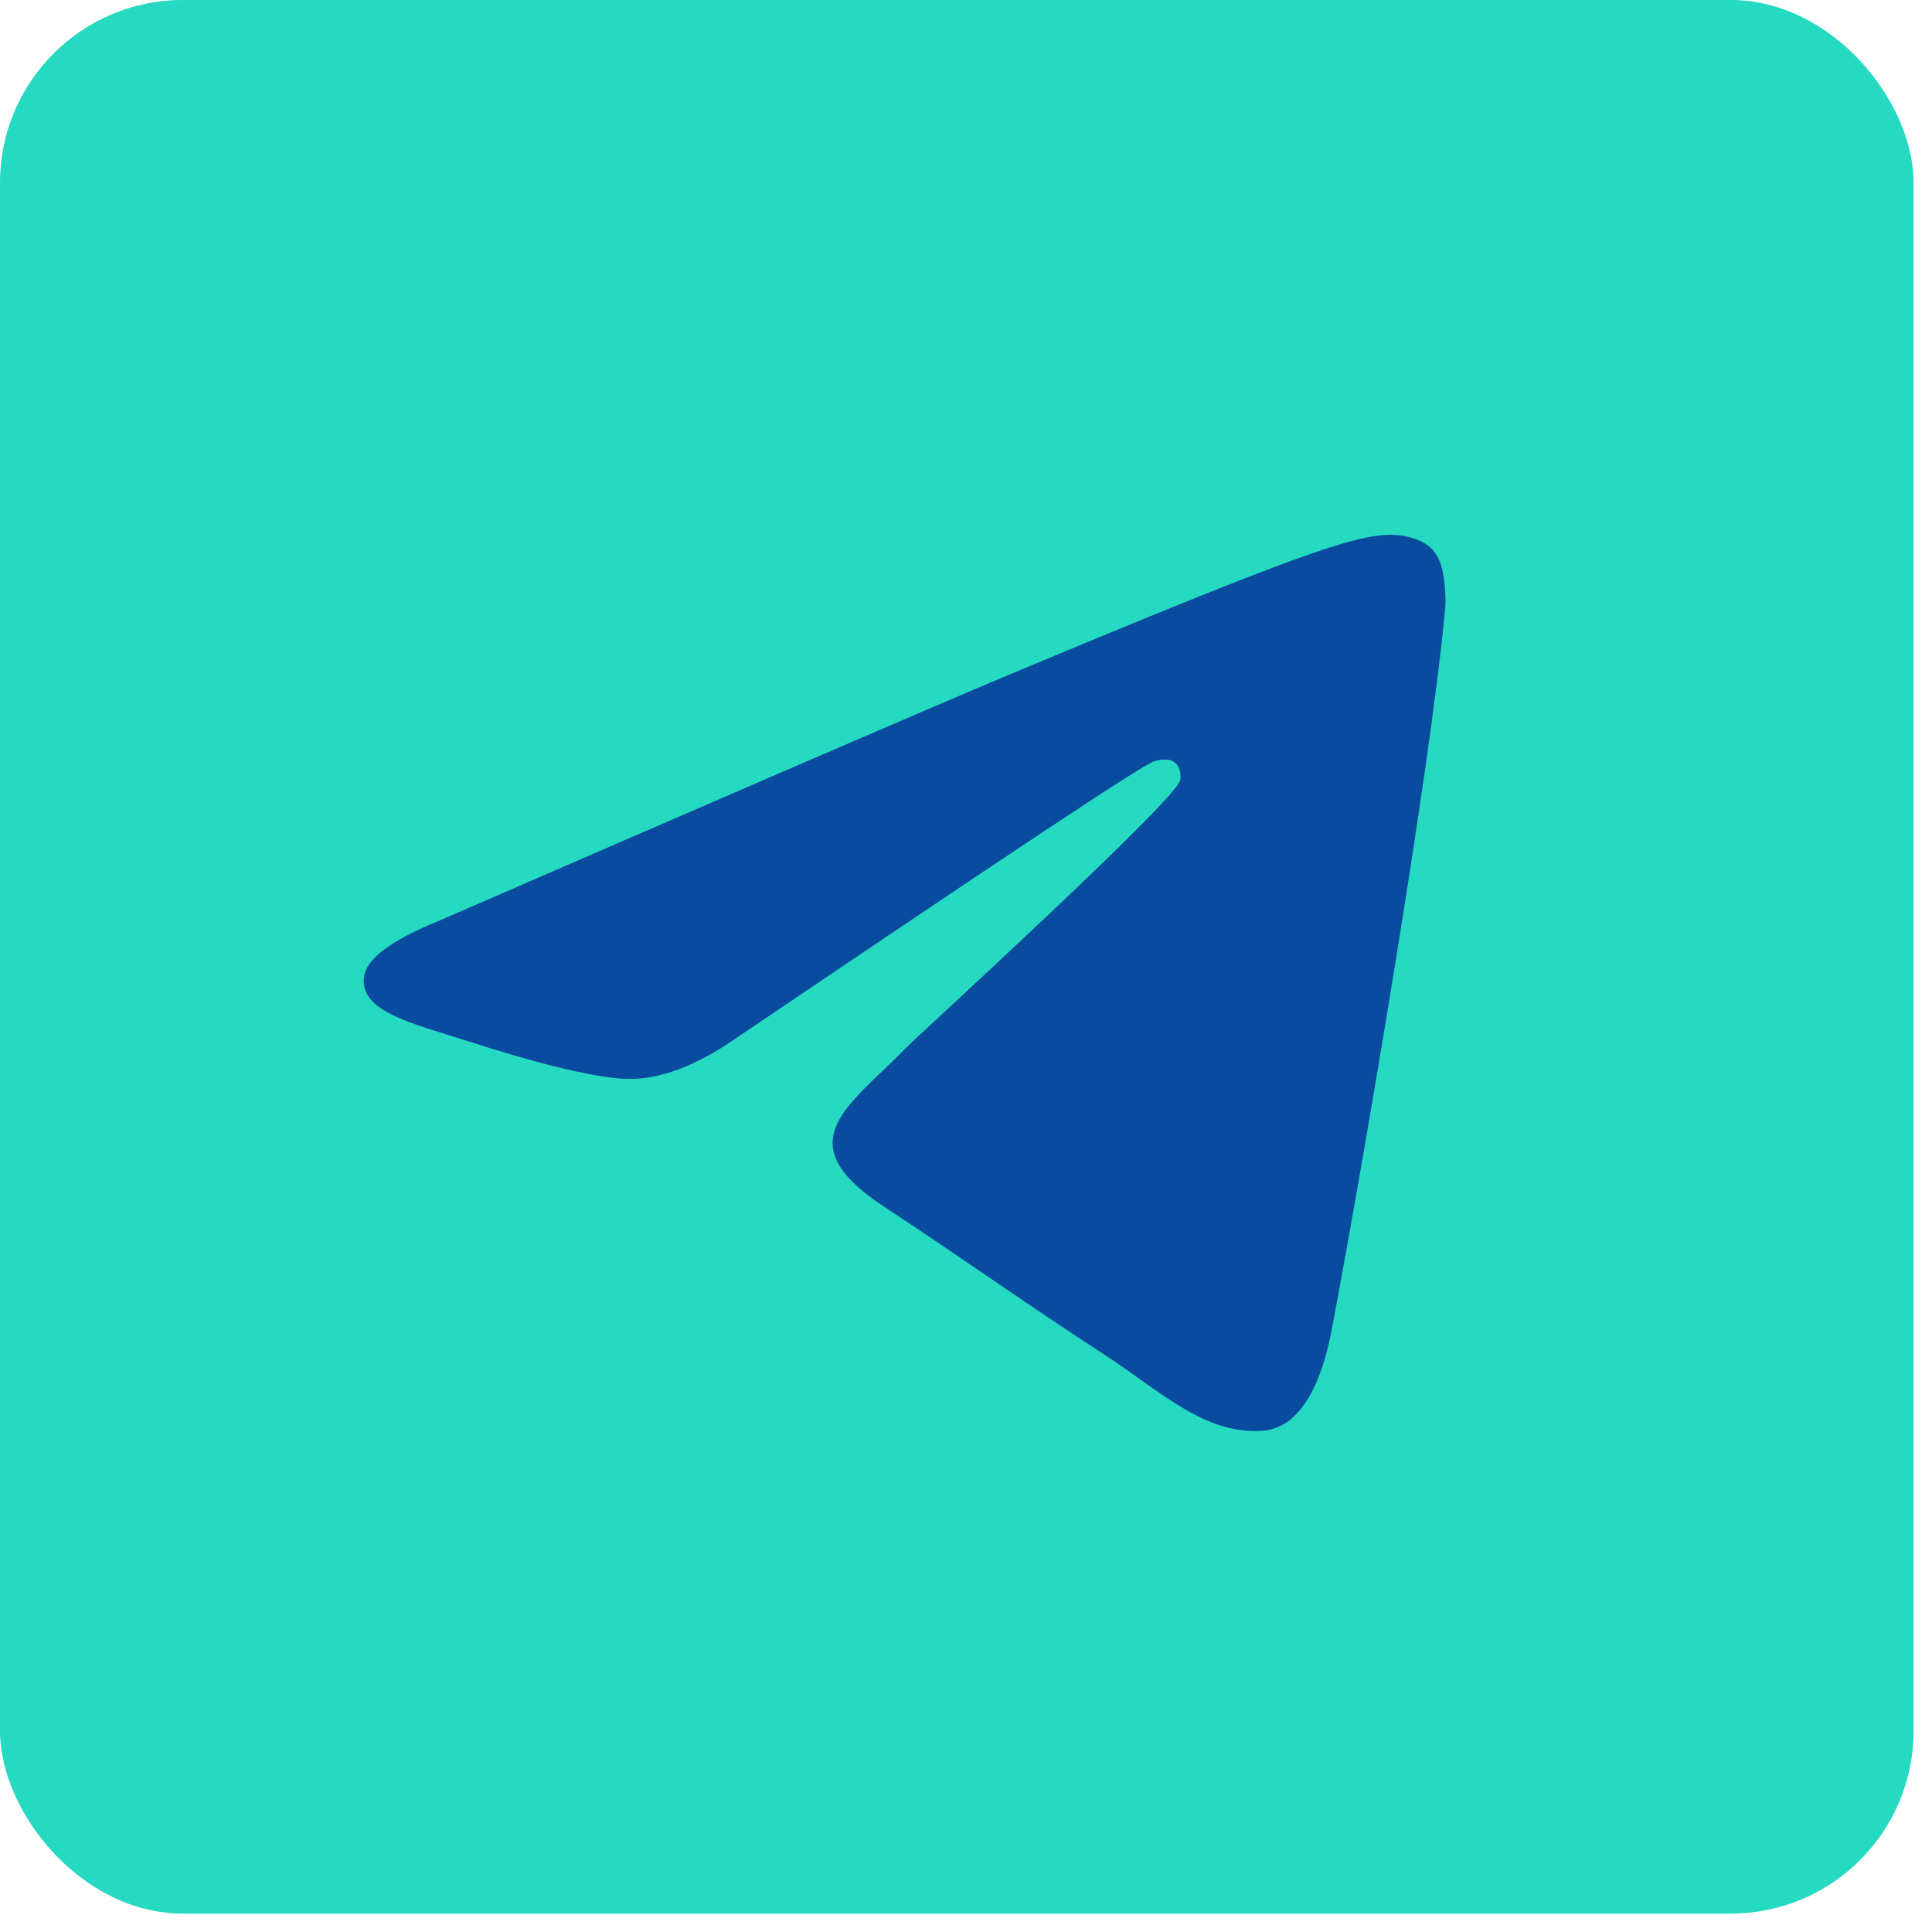
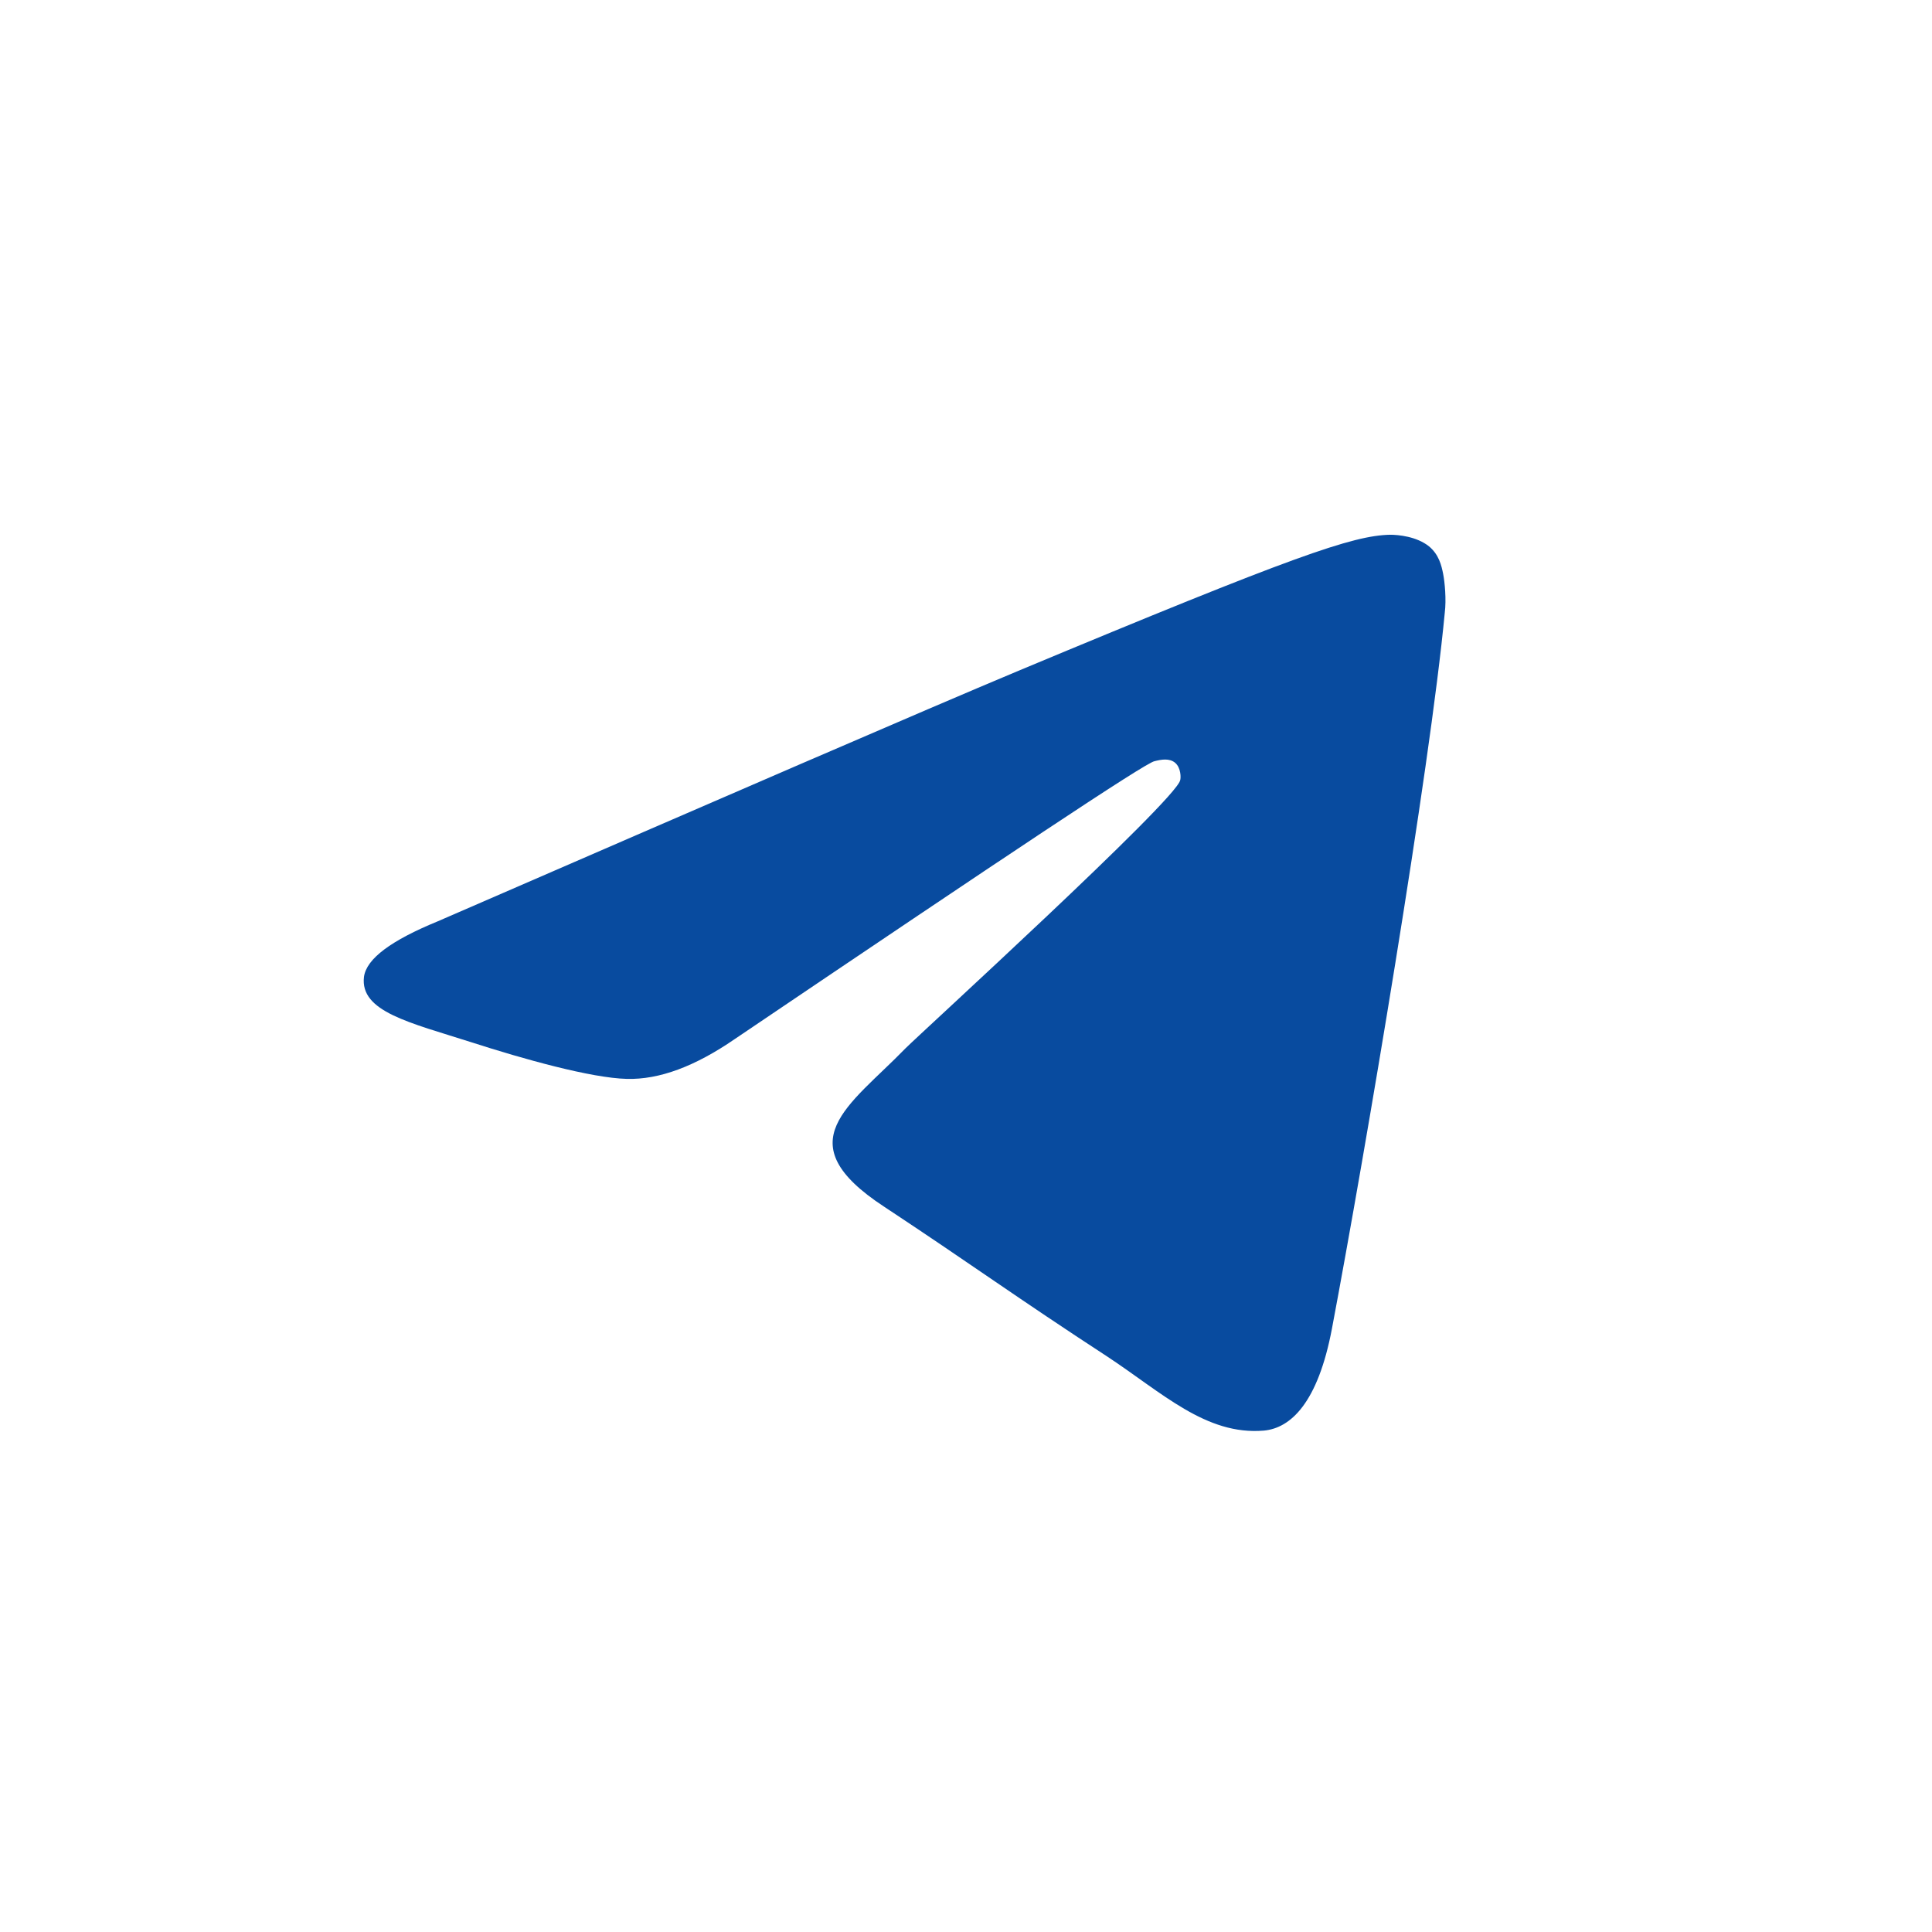
<svg xmlns="http://www.w3.org/2000/svg" width="74" height="74" viewBox="0 0 74 74" fill="none">
-   <rect width="73.295" height="73.295" rx="7" fill="#26DAC2" />
  <path fill-rule="evenodd" clip-rule="evenodd" d="M16.768 35.288C27.888 30.459 35.291 27.25 39.008 25.693C49.588 21.277 51.812 20.514 53.242 20.482C53.559 20.482 54.258 20.546 54.735 20.927C55.116 21.245 55.211 21.658 55.275 21.976C55.338 22.293 55.402 22.961 55.338 23.469C54.767 29.505 52.288 44.152 51.017 50.887C50.477 53.746 49.429 54.7 48.412 54.795C46.188 54.986 44.505 53.334 42.376 51.936C39.008 49.743 37.134 48.377 33.861 46.217C30.081 43.739 32.527 42.373 34.687 40.149C35.259 39.577 45.013 30.681 45.203 29.887C45.235 29.791 45.235 29.41 45.013 29.219C44.79 29.029 44.473 29.092 44.218 29.156C43.869 29.219 38.532 32.778 28.142 39.799C26.617 40.848 25.251 41.356 24.012 41.324C22.646 41.292 20.041 40.562 18.071 39.926C15.688 39.164 13.782 38.751 13.941 37.416C14.036 36.717 14.989 36.018 16.768 35.288Z" fill="#084B9F" />
</svg>